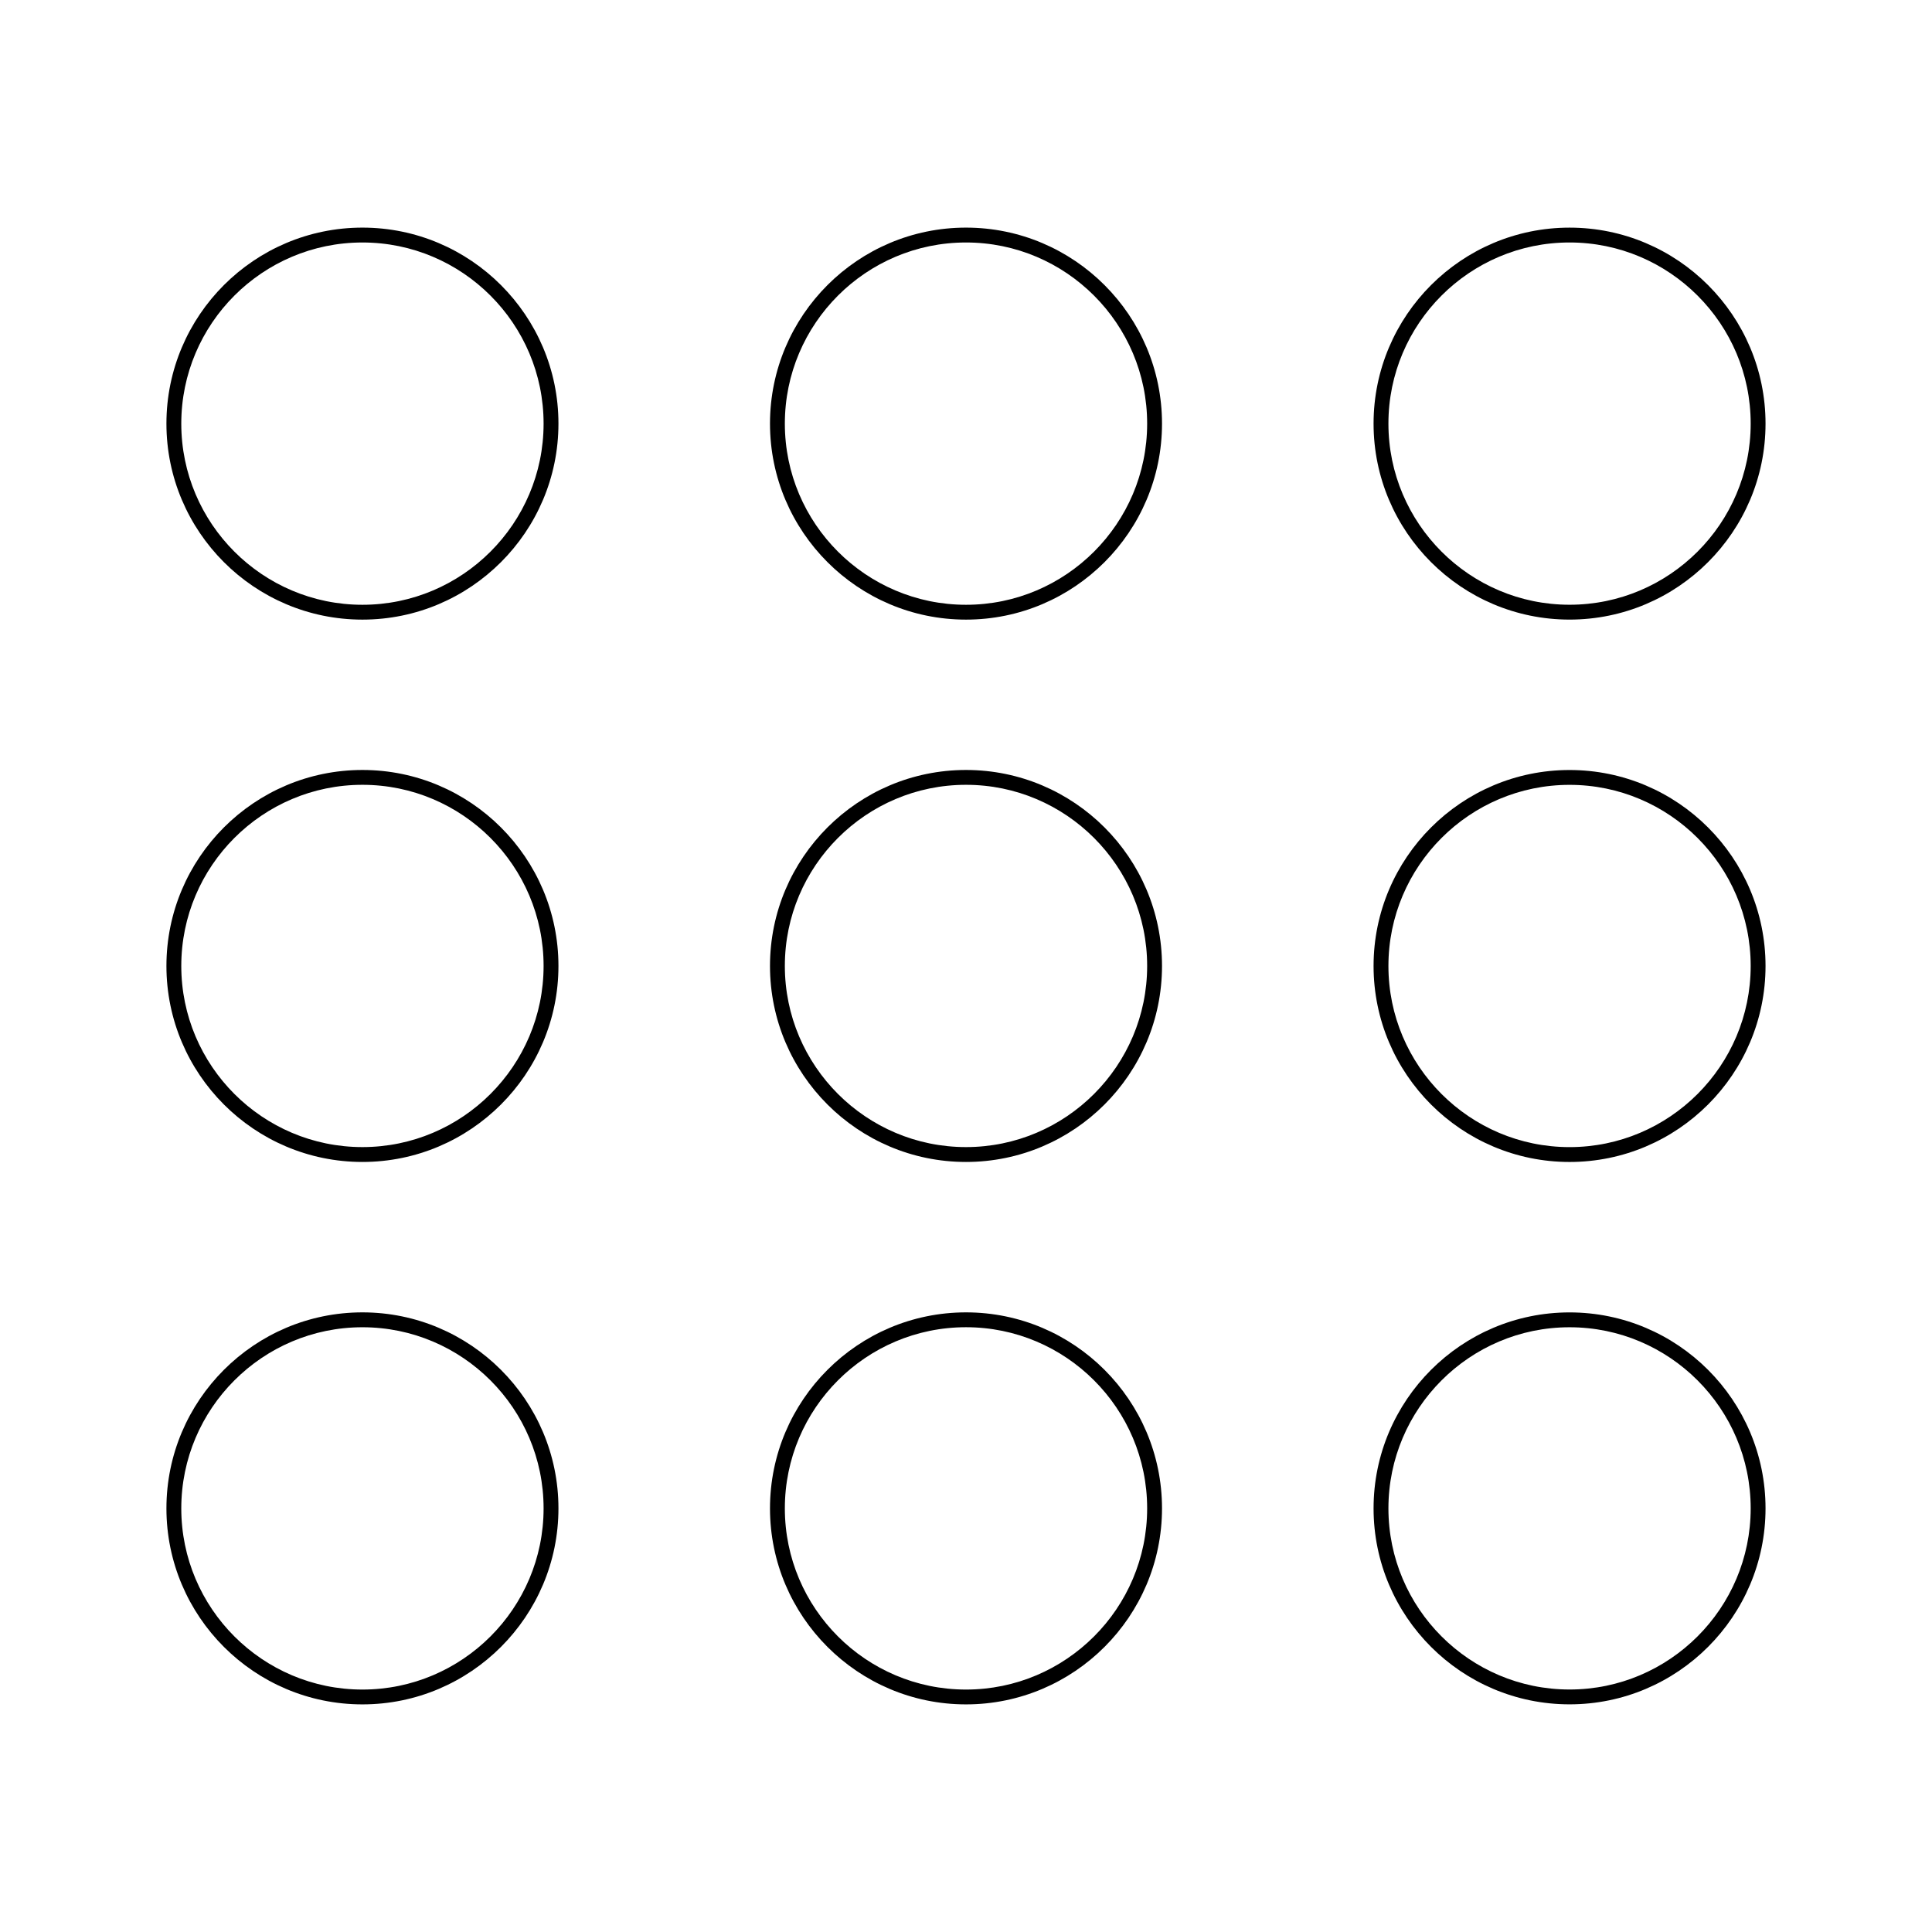
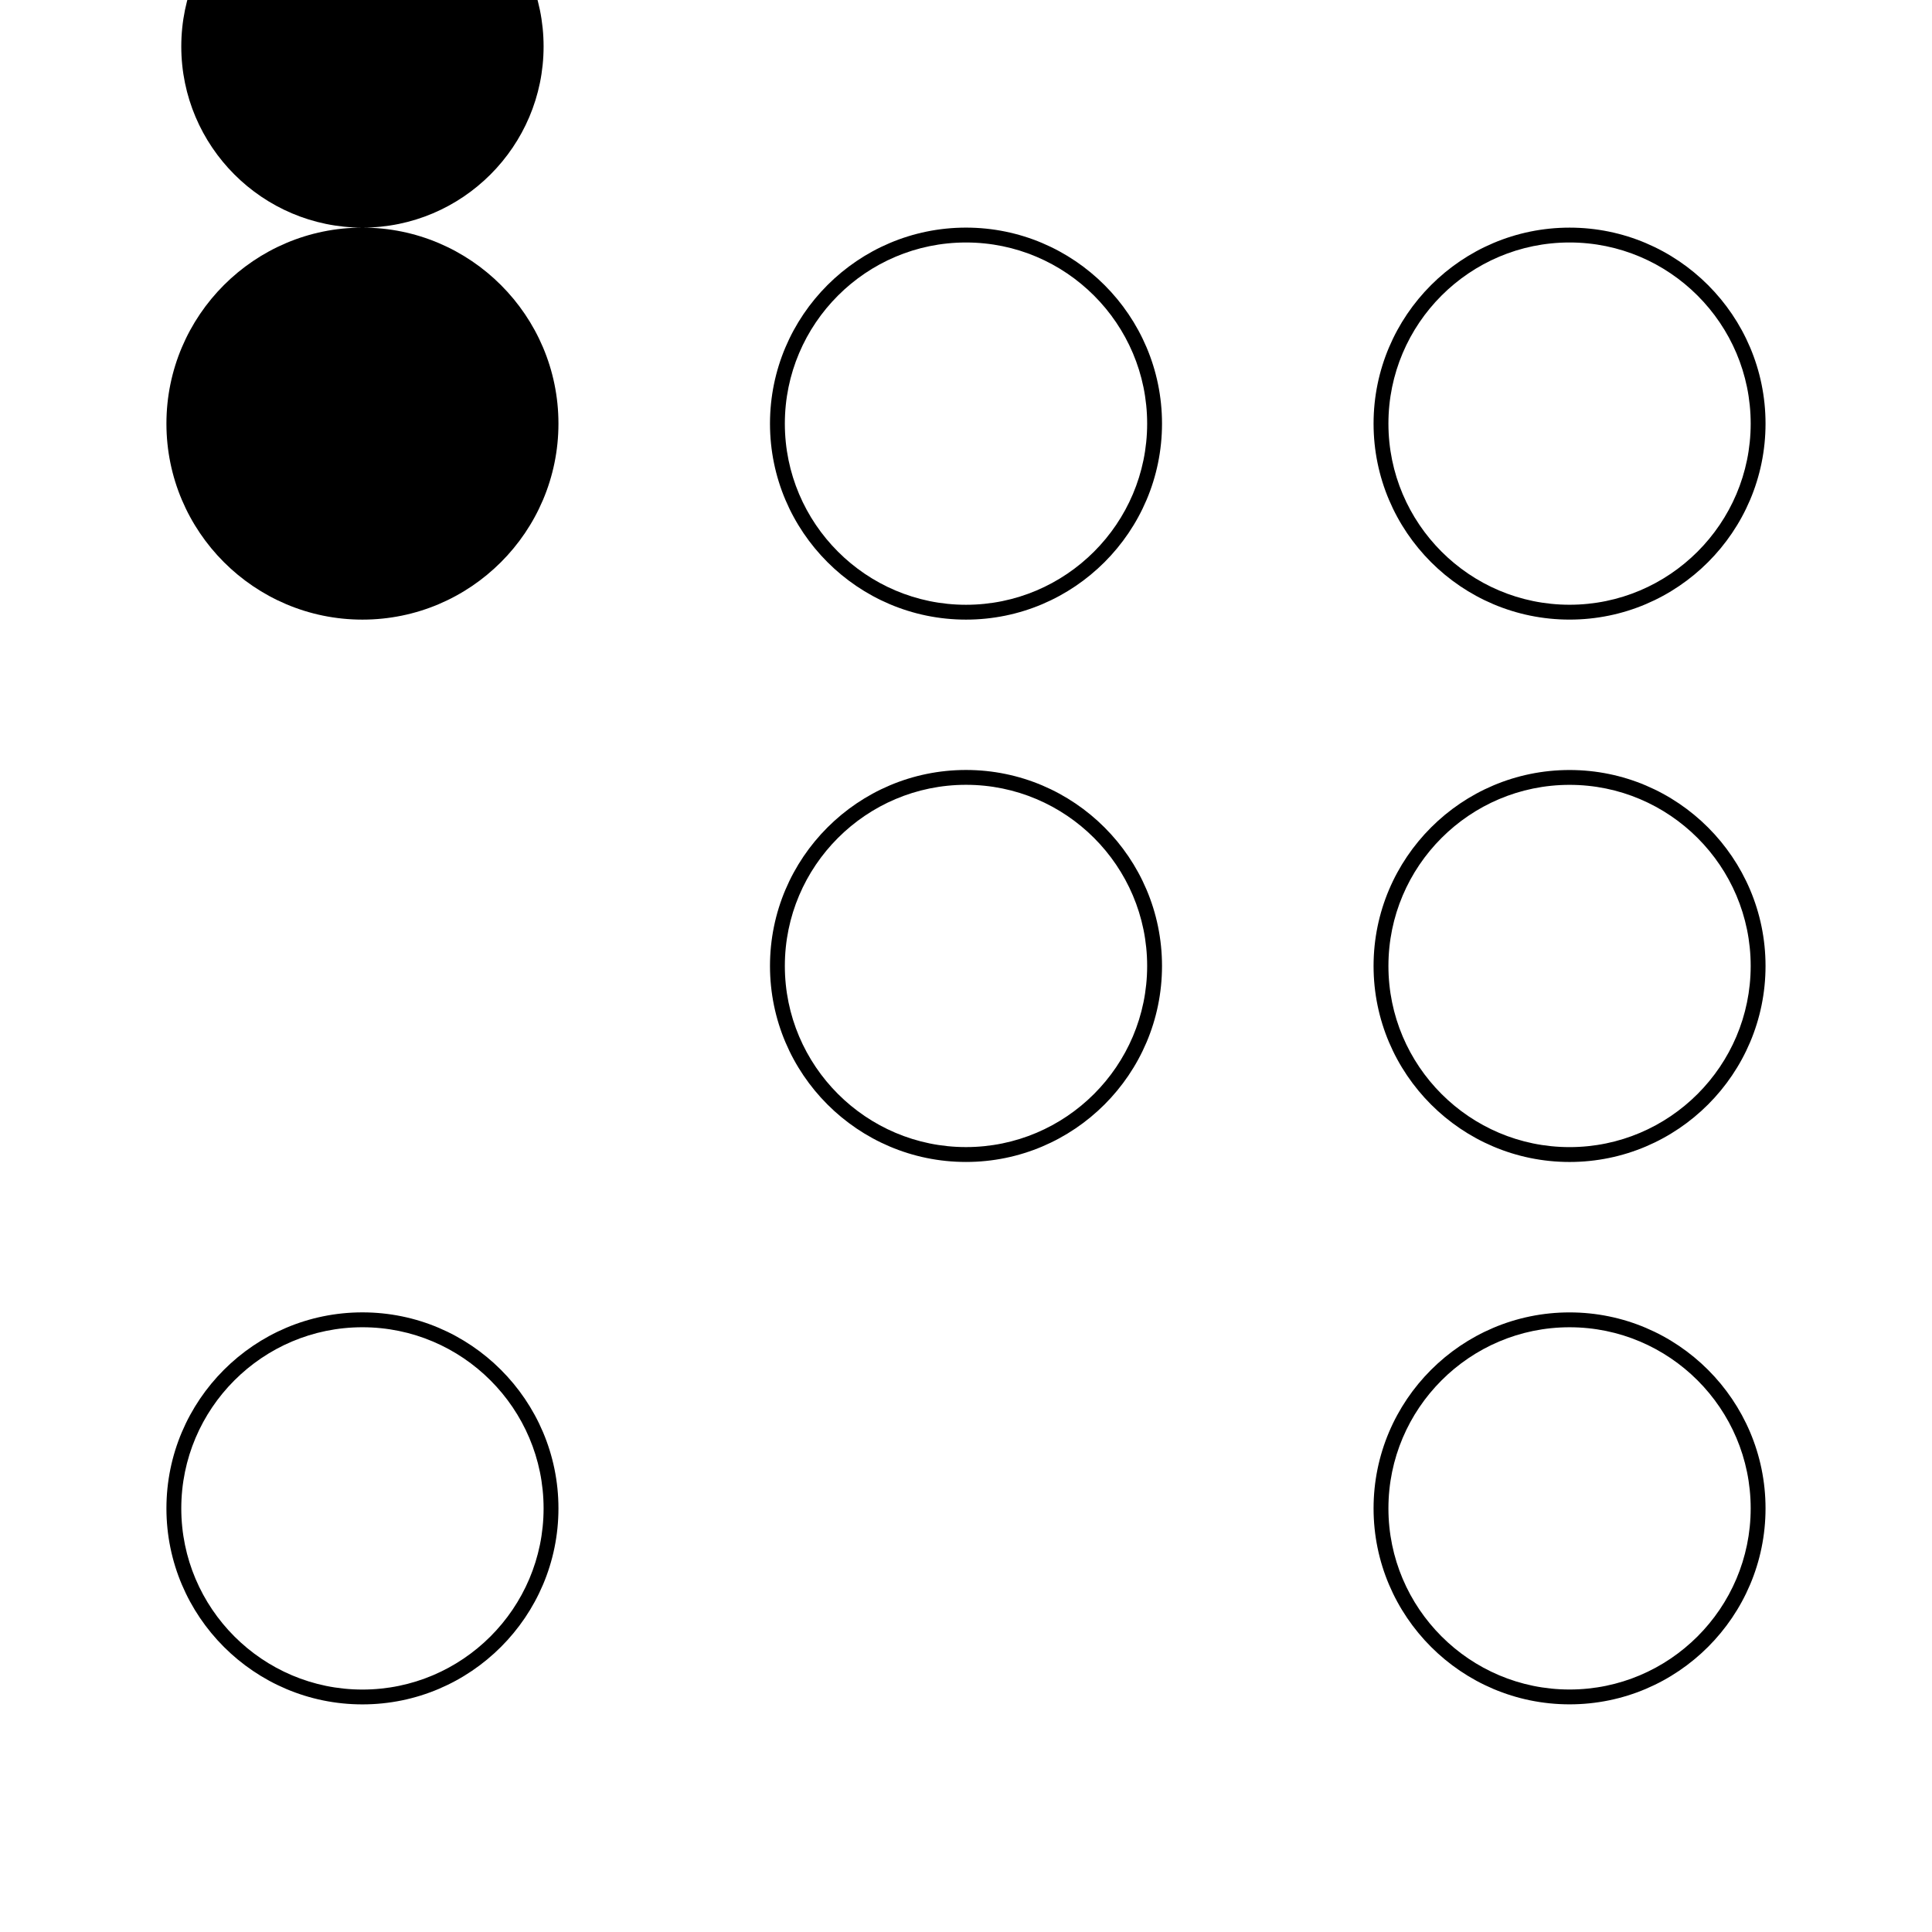
<svg xmlns="http://www.w3.org/2000/svg" fill="#000000" width="800px" height="800px" version="1.1" viewBox="144 144 512 512">
  <g>
-     <path d="m240.05 204.32c-28.645 0-51.945 23.301-51.945 51.945 0 28.637 23.301 51.941 51.945 51.941 28.645 0 51.945-23.301 51.945-51.941 0-28.645-23.309-51.945-51.945-51.945zm0 99.953c-26.473 0-48.008-21.539-48.008-48.004 0-26.477 21.539-48.008 48.008-48.008 26.473 0 48.008 21.539 48.008 48.008 0 26.465-21.535 48.004-48.008 48.004z" />
+     <path d="m240.05 204.32c-28.645 0-51.945 23.301-51.945 51.945 0 28.637 23.301 51.941 51.945 51.941 28.645 0 51.945-23.301 51.945-51.941 0-28.645-23.309-51.945-51.945-51.945zc-26.473 0-48.008-21.539-48.008-48.004 0-26.477 21.539-48.008 48.008-48.008 26.473 0 48.008 21.539 48.008 48.008 0 26.465-21.535 48.004-48.008 48.004z" />
    <path d="m400 204.32c-28.645 0-51.945 23.301-51.945 51.945 0 28.637 23.301 51.941 51.945 51.941s51.945-23.301 51.945-51.941c0-28.645-23.305-51.945-51.945-51.945zm0 99.953c-26.473 0-48.008-21.539-48.008-48.004 0-26.477 21.539-48.008 48.008-48.008 26.477 0 48.008 21.539 48.008 48.008 0 26.465-21.531 48.004-48.008 48.004z" />
    <path d="m559.95 308.2c28.637 0 51.934-23.297 51.934-51.934s-23.297-51.941-51.934-51.941-51.941 23.301-51.941 51.941c0 28.637 23.297 51.934 51.941 51.934zm0-99.941c26.465 0 48 21.539 48 48.004 0 26.465-21.539 48-48 48-26.473 0-48.004-21.539-48.004-48-0.004-26.473 21.531-48.004 48.004-48.004z" />
-     <path d="m240.05 348.05c-28.645 0-51.945 23.301-51.945 51.941 0 28.645 23.301 51.941 51.945 51.941 28.645 0 51.945-23.297 51.945-51.941 0-28.641-23.309-51.941-51.945-51.941zm0 99.941c-26.473 0-48.008-21.539-48.008-48.004 0-26.465 21.539-48.004 48.008-48.004 26.473 0 48.008 21.539 48.008 48.004 0 26.469-21.535 48.004-48.008 48.004z" />
    <path d="m400 348.05c-28.645 0-51.945 23.301-51.945 51.941 0 28.645 23.301 51.941 51.945 51.941s51.945-23.297 51.945-51.941c0-28.641-23.305-51.941-51.945-51.941zm0 99.941c-26.473 0-48.008-21.539-48.008-48.004 0-26.465 21.539-48.004 48.008-48.004 26.477 0 48.008 21.539 48.008 48.004 0 26.469-21.531 48.004-48.008 48.004z" />
    <path d="m559.95 348.06c-28.637 0-51.941 23.297-51.941 51.934 0 28.645 23.301 51.941 51.941 51.941 28.637 0 51.934-23.297 51.934-51.941 0-28.637-23.297-51.934-51.934-51.934zm0 99.938c-26.473 0-48.004-21.539-48.004-48.004 0-26.465 21.539-48 48.004-48s48 21.539 48 48c-0.004 26.473-21.539 48.004-48 48.004z" />
    <path d="m240.05 491.79c-28.645 0-51.945 23.305-51.945 51.945 0 28.637 23.301 51.945 51.945 51.945 28.645 0 51.945-23.305 51.945-51.945 0-28.637-23.309-51.945-51.945-51.945zm0 99.961c-26.473 0-48.008-21.539-48.008-48.008 0-26.473 21.539-48.008 48.008-48.008 26.473 0 48.008 21.539 48.008 48.008s-21.535 48.008-48.008 48.008z" />
-     <path d="m400 491.79c-28.645 0-51.945 23.305-51.945 51.945 0 28.637 23.301 51.945 51.945 51.945s51.945-23.305 51.945-51.945c0-28.637-23.305-51.945-51.945-51.945zm0 99.961c-26.473 0-48.008-21.539-48.008-48.008-0.004-26.473 21.535-48.016 48.008-48.016 26.477 0 48.008 21.539 48.008 48.008 0 26.473-21.531 48.016-48.008 48.016z" />
    <path d="m559.95 491.8c-28.637 0-51.941 23.297-51.941 51.934s23.301 51.934 51.941 51.934c28.637 0 51.934-23.297 51.934-51.934s-23.297-51.934-51.934-51.934zm0 99.938c-26.473 0-48.004-21.539-48.004-48s21.539-48 48.004-48 48 21.539 48 48c-0.004 26.461-21.539 48-48 48z" />
  </g>
</svg>